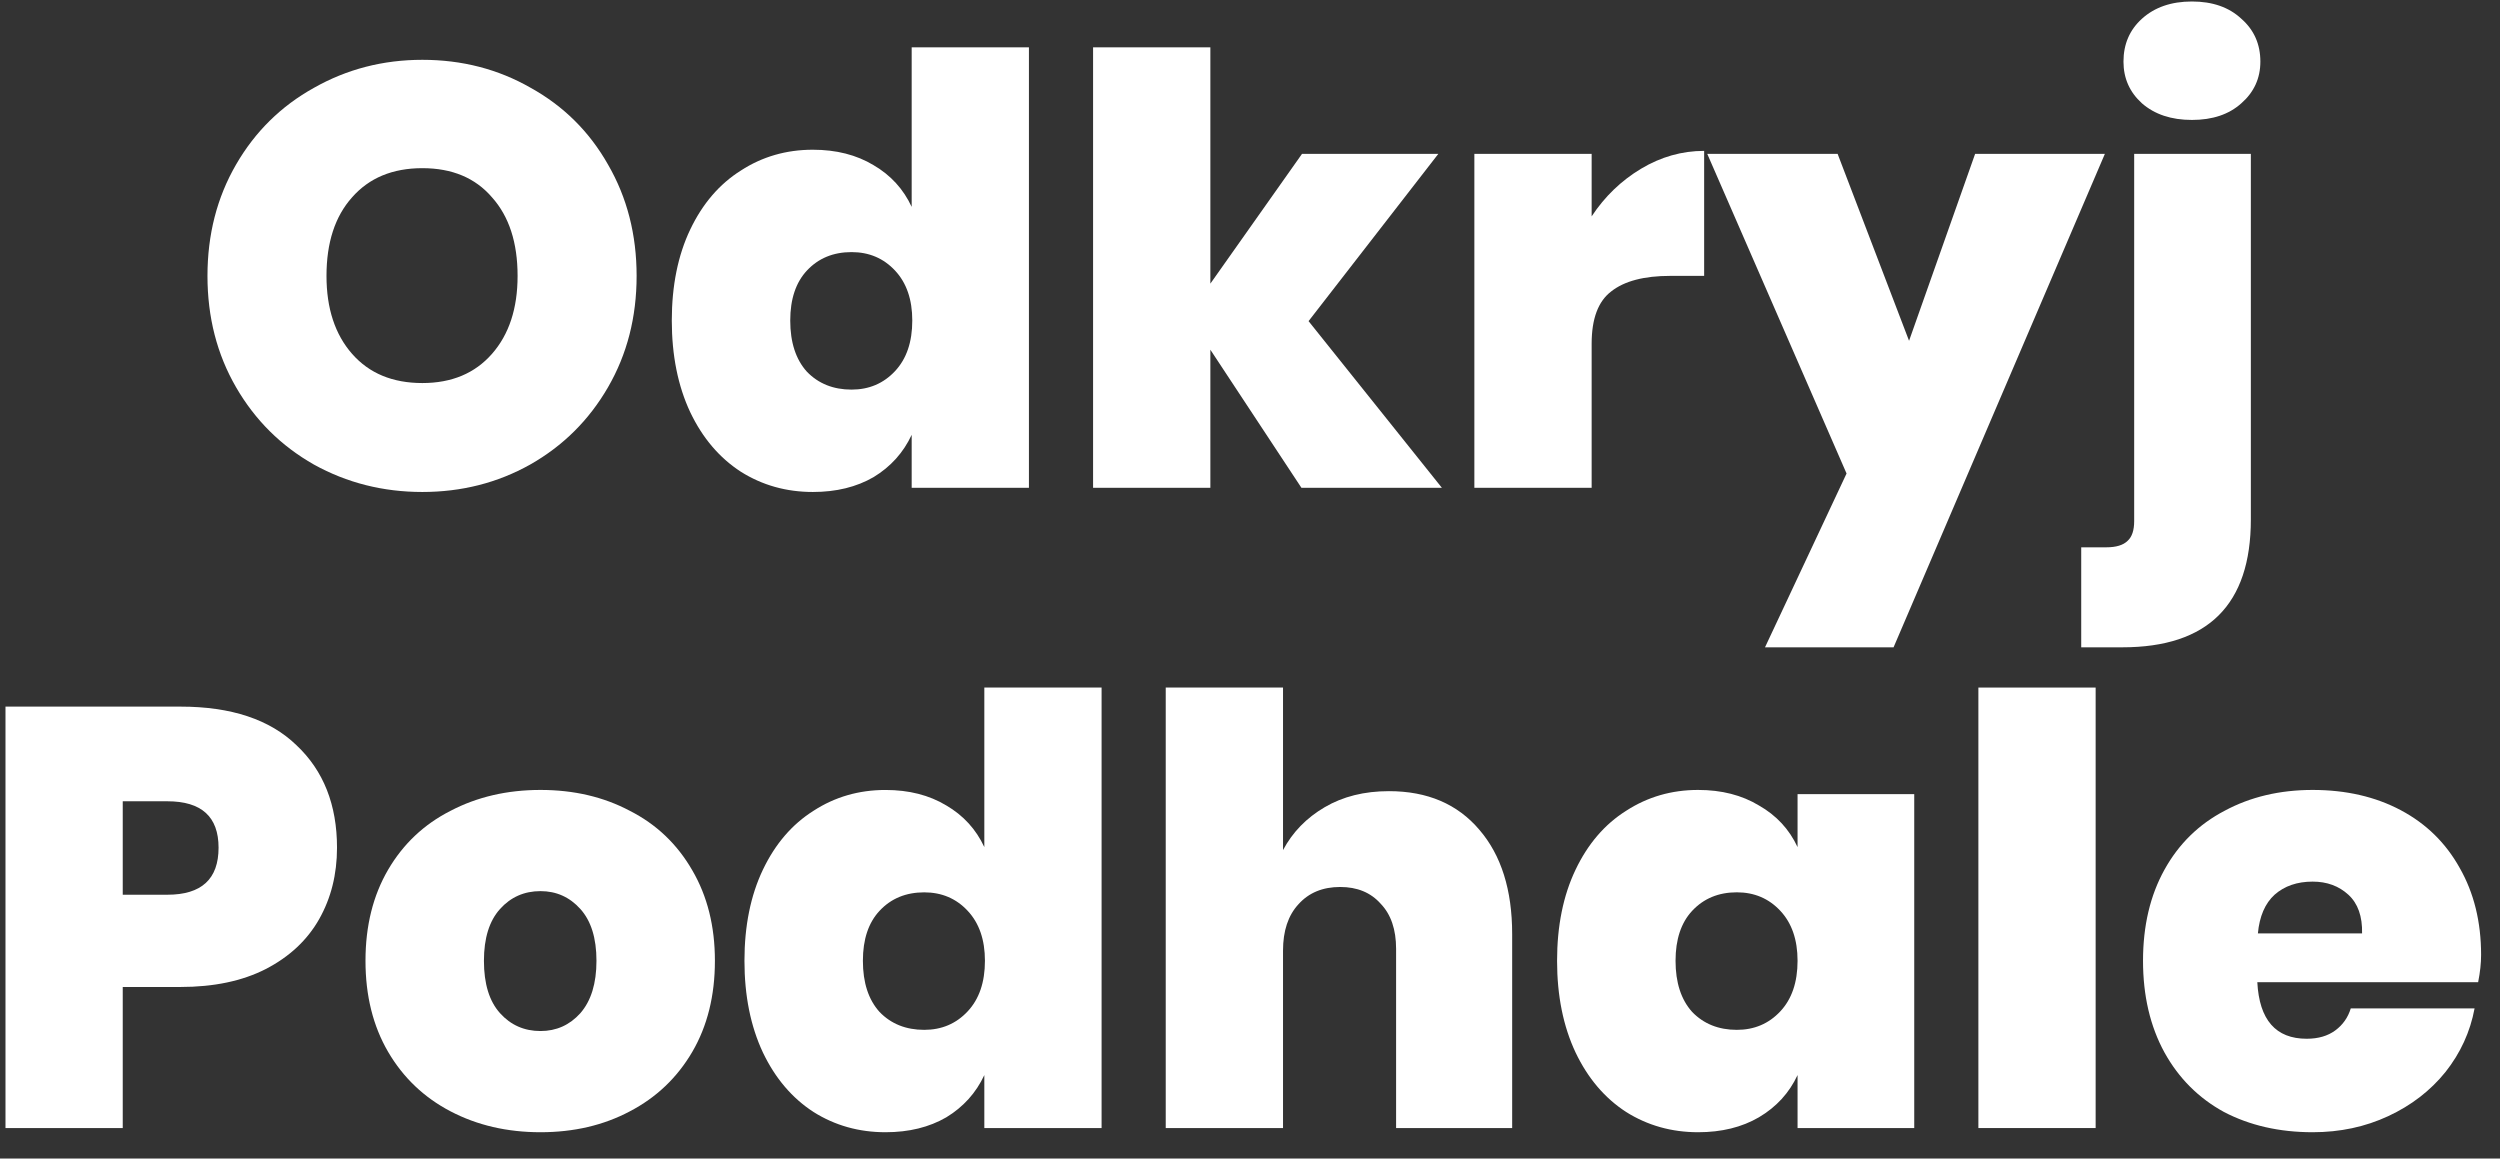
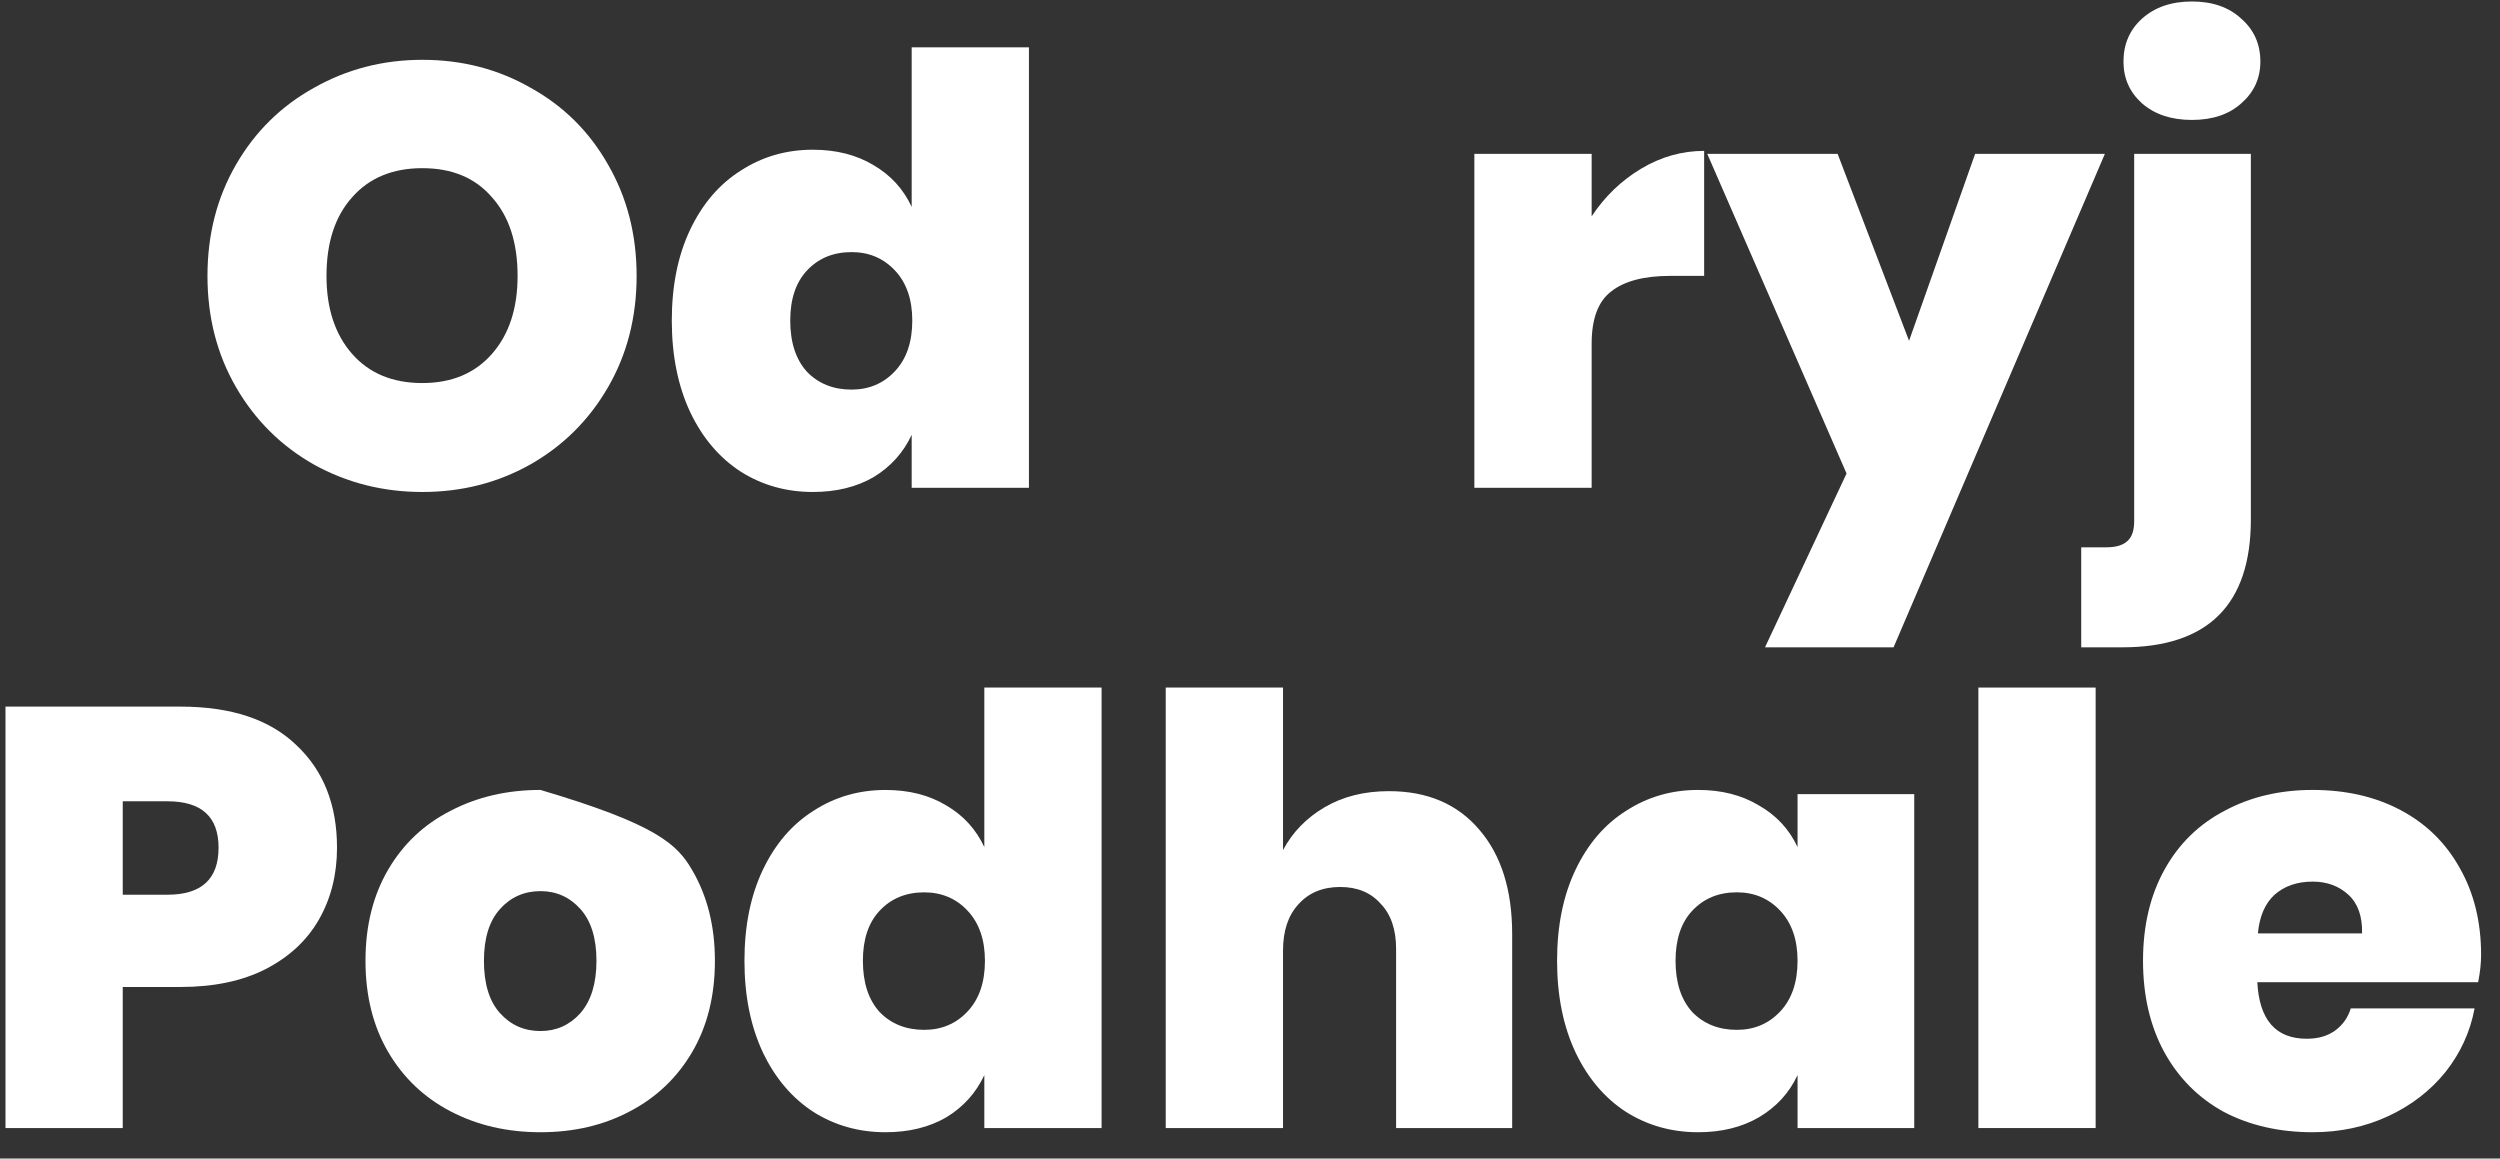
<svg xmlns="http://www.w3.org/2000/svg" width="82" height="38" viewBox="0 0 82 38" fill="none">
  <rect x="0" y="0" width="82" height="38" fill="#333333" stroke="none" />
  <path d="M81.38 31.319C81.38 31.592 81.348 31.891 81.283 32.217H74.04C74.105 33.453 74.645 34.071 75.66 34.071C76.037 34.071 76.35 33.98 76.597 33.798C76.844 33.616 77.014 33.375 77.105 33.076H81.166C81.023 33.844 80.704 34.54 80.209 35.165C79.715 35.776 79.09 36.258 78.335 36.609C77.58 36.961 76.753 37.137 75.855 37.137C74.762 37.137 73.792 36.915 72.946 36.473C72.113 36.017 71.462 35.366 70.994 34.52C70.525 33.661 70.291 32.659 70.291 31.514C70.291 30.368 70.525 29.373 70.994 28.527C71.462 27.681 72.12 27.036 72.966 26.594C73.812 26.138 74.775 25.91 75.855 25.91C76.949 25.91 77.912 26.132 78.745 26.574C79.578 27.017 80.222 27.648 80.678 28.468C81.146 29.288 81.38 30.238 81.38 31.319ZM77.476 30.616C77.489 30.056 77.339 29.633 77.027 29.347C76.714 29.06 76.324 28.917 75.855 28.917C75.348 28.917 74.931 29.06 74.606 29.347C74.293 29.633 74.111 30.056 74.059 30.616H77.476Z" fill="white" />
  <path d="M68.737 22.552V37H64.891V22.552H68.737Z" fill="white" />
  <path d="M55.699 25.91C56.467 25.91 57.131 26.08 57.691 26.418C58.264 26.743 58.687 27.199 58.96 27.785V26.047H62.787V37H58.96V35.262C58.687 35.848 58.264 36.31 57.691 36.648C57.131 36.974 56.467 37.137 55.699 37.137C54.827 37.137 54.04 36.915 53.337 36.473C52.634 36.017 52.081 35.366 51.678 34.52C51.274 33.661 51.072 32.659 51.072 31.514C51.072 30.368 51.274 29.373 51.678 28.527C52.081 27.681 52.634 27.036 53.337 26.594C54.04 26.138 54.827 25.91 55.699 25.91ZM56.968 29.268C56.37 29.268 55.882 29.47 55.504 29.874C55.14 30.264 54.958 30.811 54.958 31.514C54.958 32.23 55.14 32.789 55.504 33.193C55.882 33.583 56.37 33.779 56.968 33.779C57.541 33.779 58.016 33.577 58.394 33.173C58.771 32.77 58.96 32.217 58.96 31.514C58.96 30.824 58.771 30.277 58.394 29.874C58.016 29.47 57.541 29.268 56.968 29.268Z" fill="white" />
  <path d="M45.558 25.95C46.82 25.95 47.809 26.373 48.525 27.219C49.241 28.052 49.599 29.191 49.599 30.635V37H45.792V31.123C45.792 30.486 45.623 29.991 45.284 29.64C44.959 29.275 44.517 29.093 43.957 29.093C43.384 29.093 42.929 29.282 42.59 29.659C42.252 30.024 42.083 30.531 42.083 31.182V37H38.236V22.552H42.083V27.883C42.395 27.297 42.85 26.828 43.449 26.477C44.048 26.125 44.751 25.95 45.558 25.95Z" fill="white" />
  <path d="M29.045 25.911C29.813 25.911 30.477 26.08 31.037 26.418C31.596 26.744 32.013 27.199 32.286 27.785V22.552H36.132V37H32.286V35.263C32.013 35.848 31.596 36.31 31.037 36.649C30.477 36.974 29.813 37.137 29.045 37.137C28.173 37.137 27.386 36.916 26.683 36.473C25.98 36.017 25.427 35.367 25.023 34.521C24.62 33.661 24.418 32.659 24.418 31.514C24.418 30.369 24.62 29.373 25.023 28.527C25.427 27.681 25.98 27.037 26.683 26.594C27.386 26.138 28.173 25.911 29.045 25.911ZM30.314 29.269C29.715 29.269 29.227 29.47 28.85 29.874C28.485 30.264 28.303 30.811 28.303 31.514C28.303 32.23 28.485 32.789 28.85 33.193C29.227 33.583 29.715 33.779 30.314 33.779C30.887 33.779 31.362 33.577 31.739 33.173C32.117 32.77 32.306 32.217 32.306 31.514C32.306 30.824 32.117 30.277 31.739 29.874C31.362 29.47 30.887 29.269 30.314 29.269Z" fill="white" />
-   <path d="M17.728 25.91C18.822 25.91 19.798 26.138 20.657 26.594C21.529 27.036 22.212 27.687 22.707 28.546C23.201 29.392 23.449 30.381 23.449 31.514C23.449 32.659 23.201 33.655 22.707 34.501C22.212 35.347 21.529 35.998 20.657 36.453C19.798 36.909 18.822 37.137 17.728 37.137C16.635 37.137 15.652 36.909 14.78 36.453C13.908 35.998 13.225 35.347 12.73 34.501C12.236 33.655 11.988 32.659 11.988 31.514C11.988 30.368 12.236 29.373 12.73 28.527C13.225 27.681 13.908 27.036 14.78 26.594C15.652 26.138 16.635 25.91 17.728 25.91ZM17.728 29.229C17.195 29.229 16.752 29.425 16.401 29.815C16.049 30.206 15.873 30.772 15.873 31.514C15.873 32.269 16.049 32.841 16.401 33.232C16.752 33.622 17.195 33.818 17.728 33.818C18.249 33.818 18.685 33.622 19.036 33.232C19.388 32.828 19.564 32.256 19.564 31.514C19.564 30.772 19.388 30.206 19.036 29.815C18.685 29.425 18.249 29.229 17.728 29.229Z" fill="white" />
+   <path d="M17.728 25.91C21.529 27.036 22.212 27.687 22.707 28.546C23.201 29.392 23.449 30.381 23.449 31.514C23.449 32.659 23.201 33.655 22.707 34.501C22.212 35.347 21.529 35.998 20.657 36.453C19.798 36.909 18.822 37.137 17.728 37.137C16.635 37.137 15.652 36.909 14.78 36.453C13.908 35.998 13.225 35.347 12.73 34.501C12.236 33.655 11.988 32.659 11.988 31.514C11.988 30.368 12.236 29.373 12.73 28.527C13.225 27.681 13.908 27.036 14.78 26.594C15.652 26.138 16.635 25.91 17.728 25.91ZM17.728 29.229C17.195 29.229 16.752 29.425 16.401 29.815C16.049 30.206 15.873 30.772 15.873 31.514C15.873 32.269 16.049 32.841 16.401 33.232C16.752 33.622 17.195 33.818 17.728 33.818C18.249 33.818 18.685 33.622 19.036 33.232C19.388 32.828 19.564 32.256 19.564 31.514C19.564 30.772 19.388 30.206 19.036 29.815C18.685 29.425 18.249 29.229 17.728 29.229Z" fill="white" />
  <path d="M4.026 32.373V37H0.18V23.177H5.92C7.586 23.177 8.855 23.6 9.727 24.446C10.612 25.279 11.054 26.399 11.054 27.804C11.054 28.677 10.859 29.457 10.469 30.147C10.078 30.837 9.493 31.384 8.712 31.787C7.944 32.178 7.013 32.373 5.92 32.373H4.026ZM5.49 29.347C6.61 29.347 7.169 28.833 7.169 27.804C7.169 26.789 6.61 26.282 5.49 26.282H4.026V29.347H5.49Z" fill="white" />
  <path d="M71.895 3.934C71.218 3.934 70.672 3.752 70.255 3.388C69.852 3.023 69.65 2.568 69.65 2.021C69.65 1.448 69.852 0.98 70.255 0.615C70.672 0.238 71.218 0.049 71.895 0.049C72.572 0.049 73.112 0.238 73.516 0.615C73.932 0.98 74.14 1.448 74.14 2.021C74.14 2.568 73.932 3.023 73.516 3.388C73.112 3.752 72.572 3.934 71.895 3.934ZM68.264 17.952H69.084C69.409 17.952 69.643 17.881 69.787 17.738C69.93 17.608 70.001 17.393 70.001 17.093V5.047H73.828V17.035C73.828 19.833 72.422 21.232 69.611 21.232H68.264V17.952Z" fill="white" />
  <path d="M60.274 5.047L62.617 11.178L64.784 5.047H69.04L62.109 21.232H57.892L60.567 15.531L55.998 5.047H60.274Z" fill="white" />
  <path d="M52.206 7.097C52.635 6.446 53.175 5.926 53.826 5.535C54.477 5.145 55.167 4.949 55.896 4.949V9.049H54.783C53.924 9.049 53.279 9.219 52.85 9.557C52.42 9.882 52.206 10.455 52.206 11.275V16H48.359V5.047H52.206V7.097Z" fill="white" />
-   <path d="M42.687 16L39.7 11.471V16H35.853V1.552H39.7V9.303L42.706 5.047H47.177L42.921 10.533L47.294 16H42.687Z" fill="white" />
  <path d="M26.662 4.911C27.43 4.911 28.094 5.08 28.654 5.418C29.213 5.744 29.63 6.199 29.903 6.785V1.552H33.749V16H29.903V14.262C29.63 14.848 29.213 15.31 28.654 15.649C28.094 15.974 27.43 16.137 26.662 16.137C25.79 16.137 25.003 15.915 24.3 15.473C23.597 15.017 23.044 14.367 22.64 13.521C22.237 12.662 22.035 11.659 22.035 10.514C22.035 9.369 22.237 8.373 22.64 7.527C23.044 6.681 23.597 6.036 24.3 5.594C25.003 5.138 25.79 4.911 26.662 4.911ZM27.931 8.269C27.333 8.269 26.845 8.47 26.467 8.874C26.103 9.264 25.92 9.811 25.92 10.514C25.92 11.23 26.103 11.79 26.467 12.193C26.845 12.583 27.333 12.779 27.931 12.779C28.504 12.779 28.979 12.577 29.357 12.173C29.734 11.77 29.923 11.217 29.923 10.514C29.923 9.824 29.734 9.277 29.357 8.874C28.979 8.47 28.504 8.269 27.931 8.269Z" fill="white" />
  <path d="M13.853 1.962C15.154 1.962 16.339 2.268 17.406 2.88C18.486 3.479 19.332 4.318 19.944 5.399C20.569 6.479 20.881 7.696 20.881 9.05C20.881 10.403 20.569 11.62 19.944 12.7C19.319 13.781 18.467 14.627 17.387 15.239C16.319 15.837 15.141 16.137 13.853 16.137C12.564 16.137 11.38 15.837 10.299 15.239C9.219 14.627 8.367 13.781 7.742 12.7C7.117 11.62 6.805 10.403 6.805 9.05C6.805 7.696 7.117 6.479 7.742 5.399C8.367 4.318 9.219 3.479 10.299 2.88C11.38 2.268 12.564 1.962 13.853 1.962ZM13.853 5.516C12.877 5.516 12.109 5.835 11.549 6.472C10.989 7.097 10.709 7.956 10.709 9.05C10.709 10.117 10.989 10.969 11.549 11.607C12.109 12.245 12.877 12.564 13.853 12.564C14.816 12.564 15.577 12.245 16.137 11.607C16.697 10.969 16.977 10.117 16.977 9.05C16.977 7.956 16.697 7.097 16.137 6.472C15.59 5.835 14.829 5.516 13.853 5.516Z" fill="white" />
</svg>